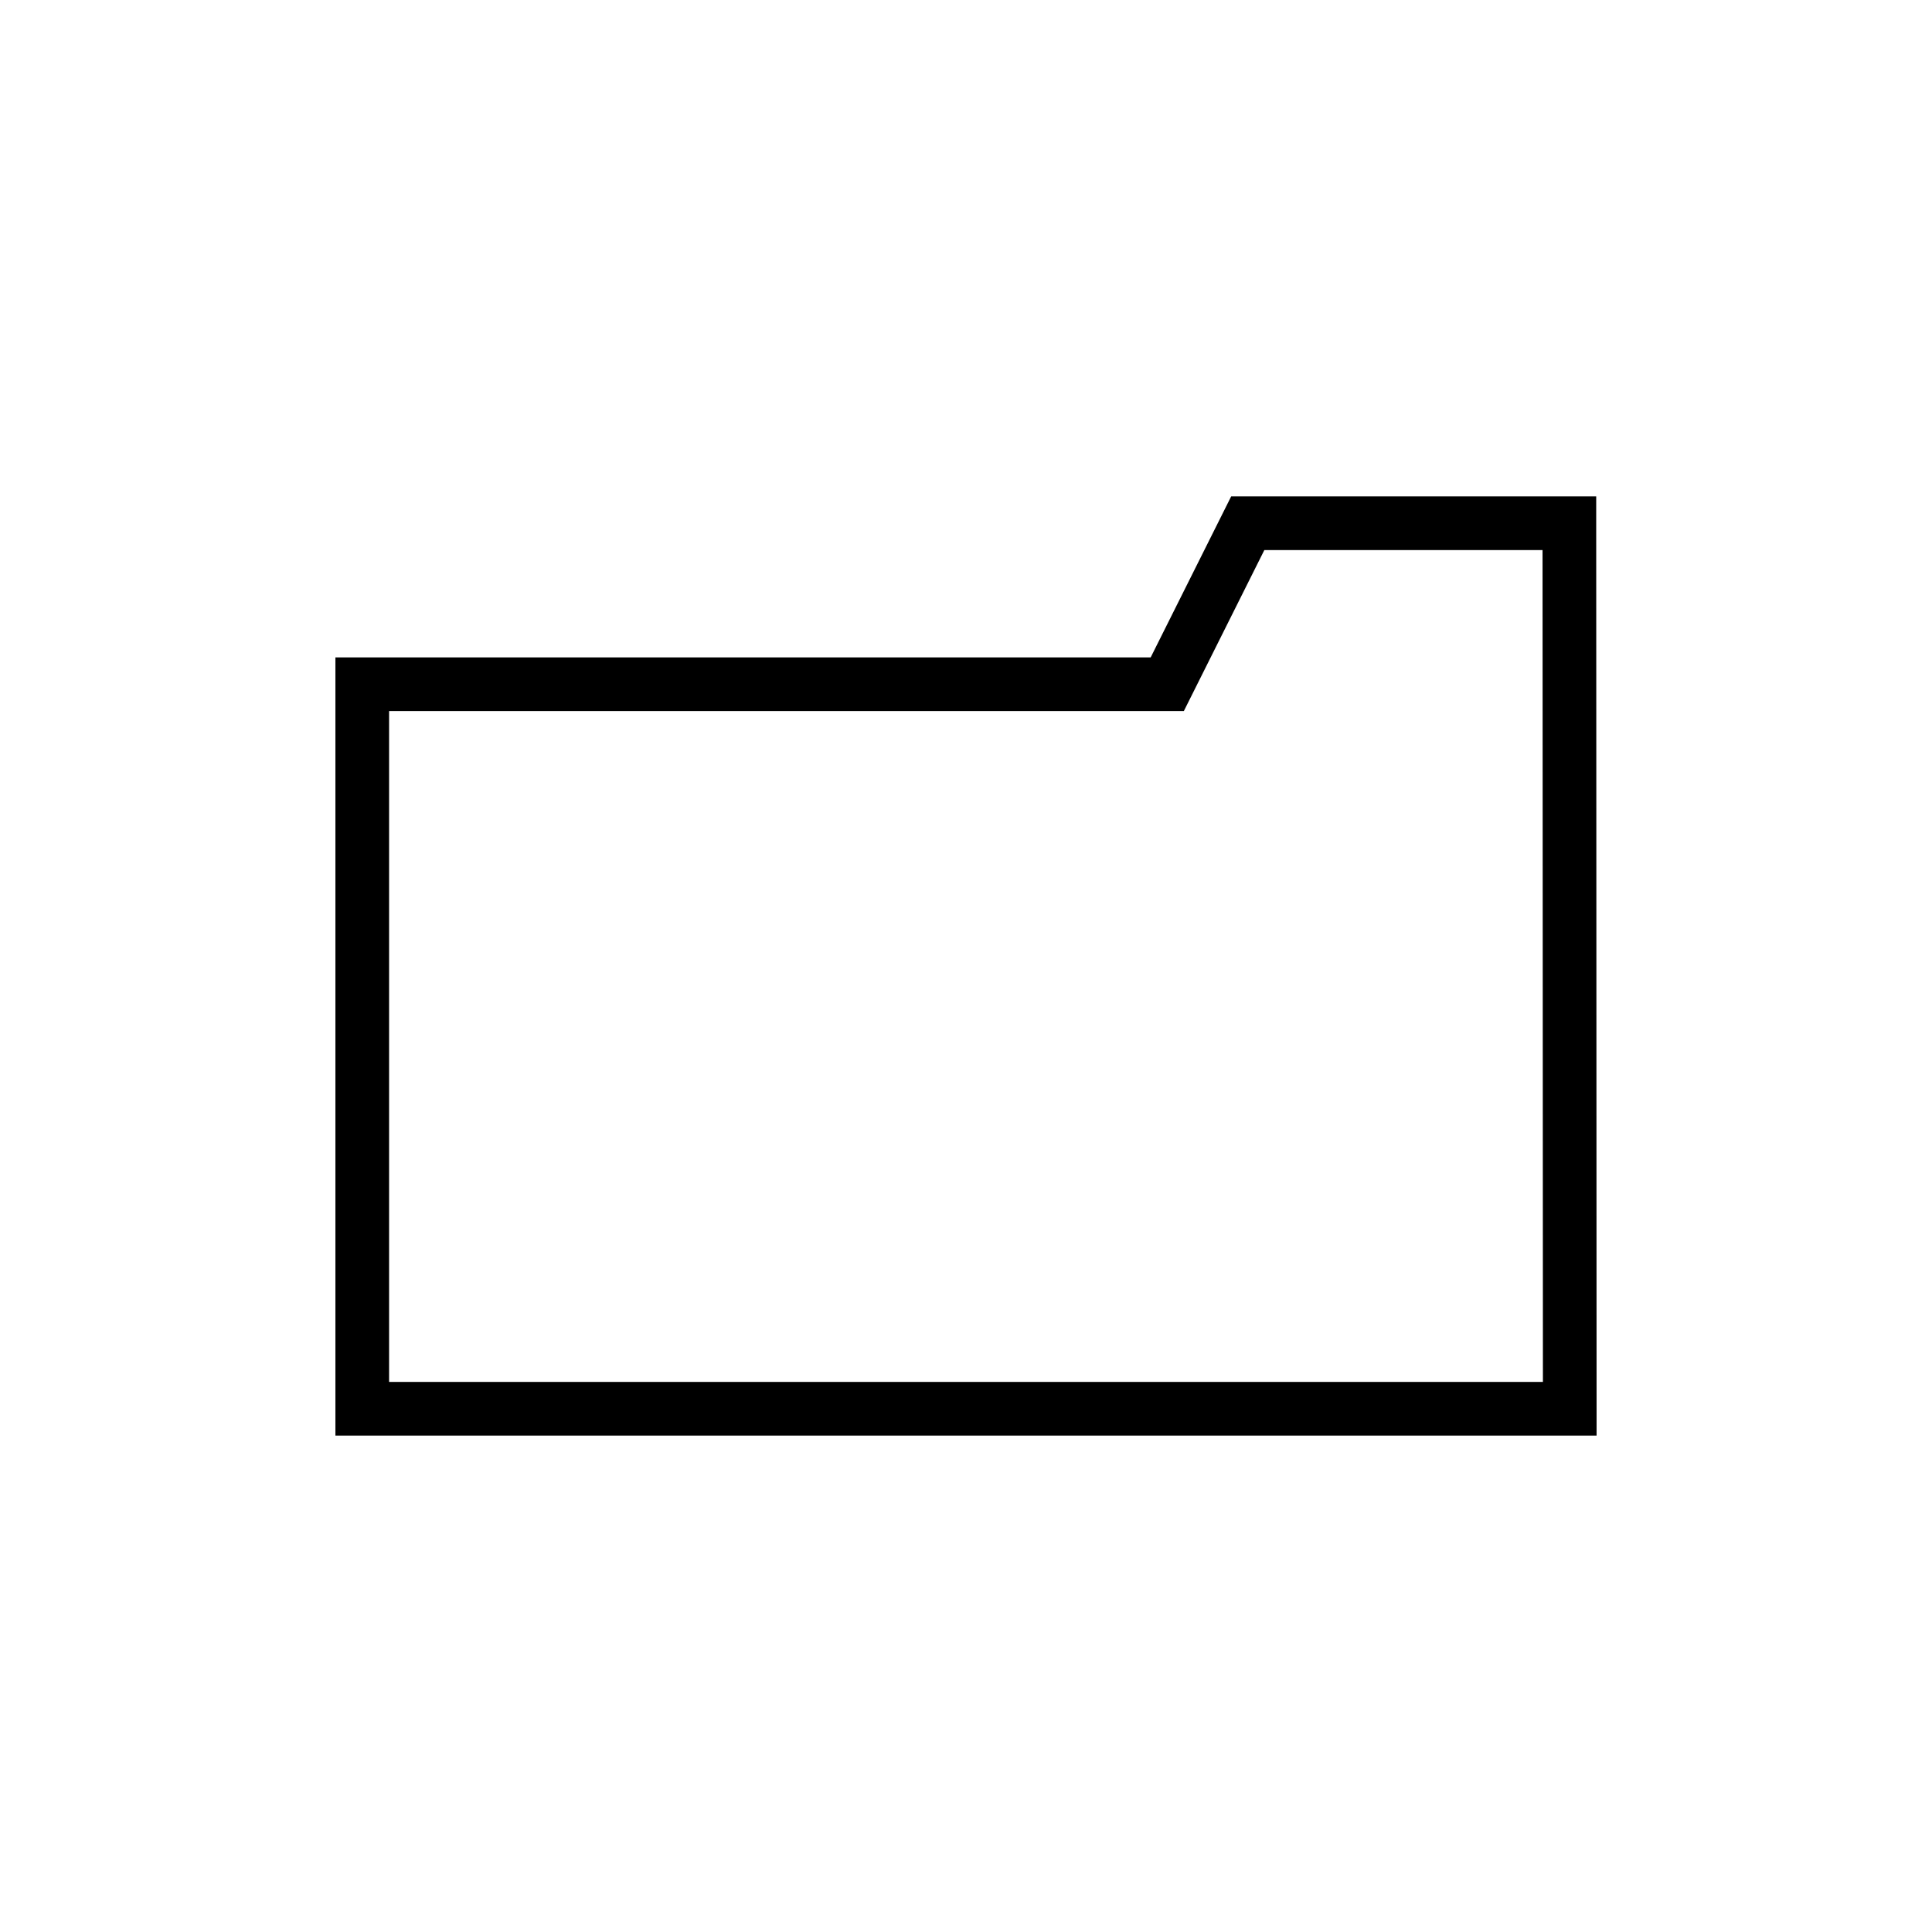
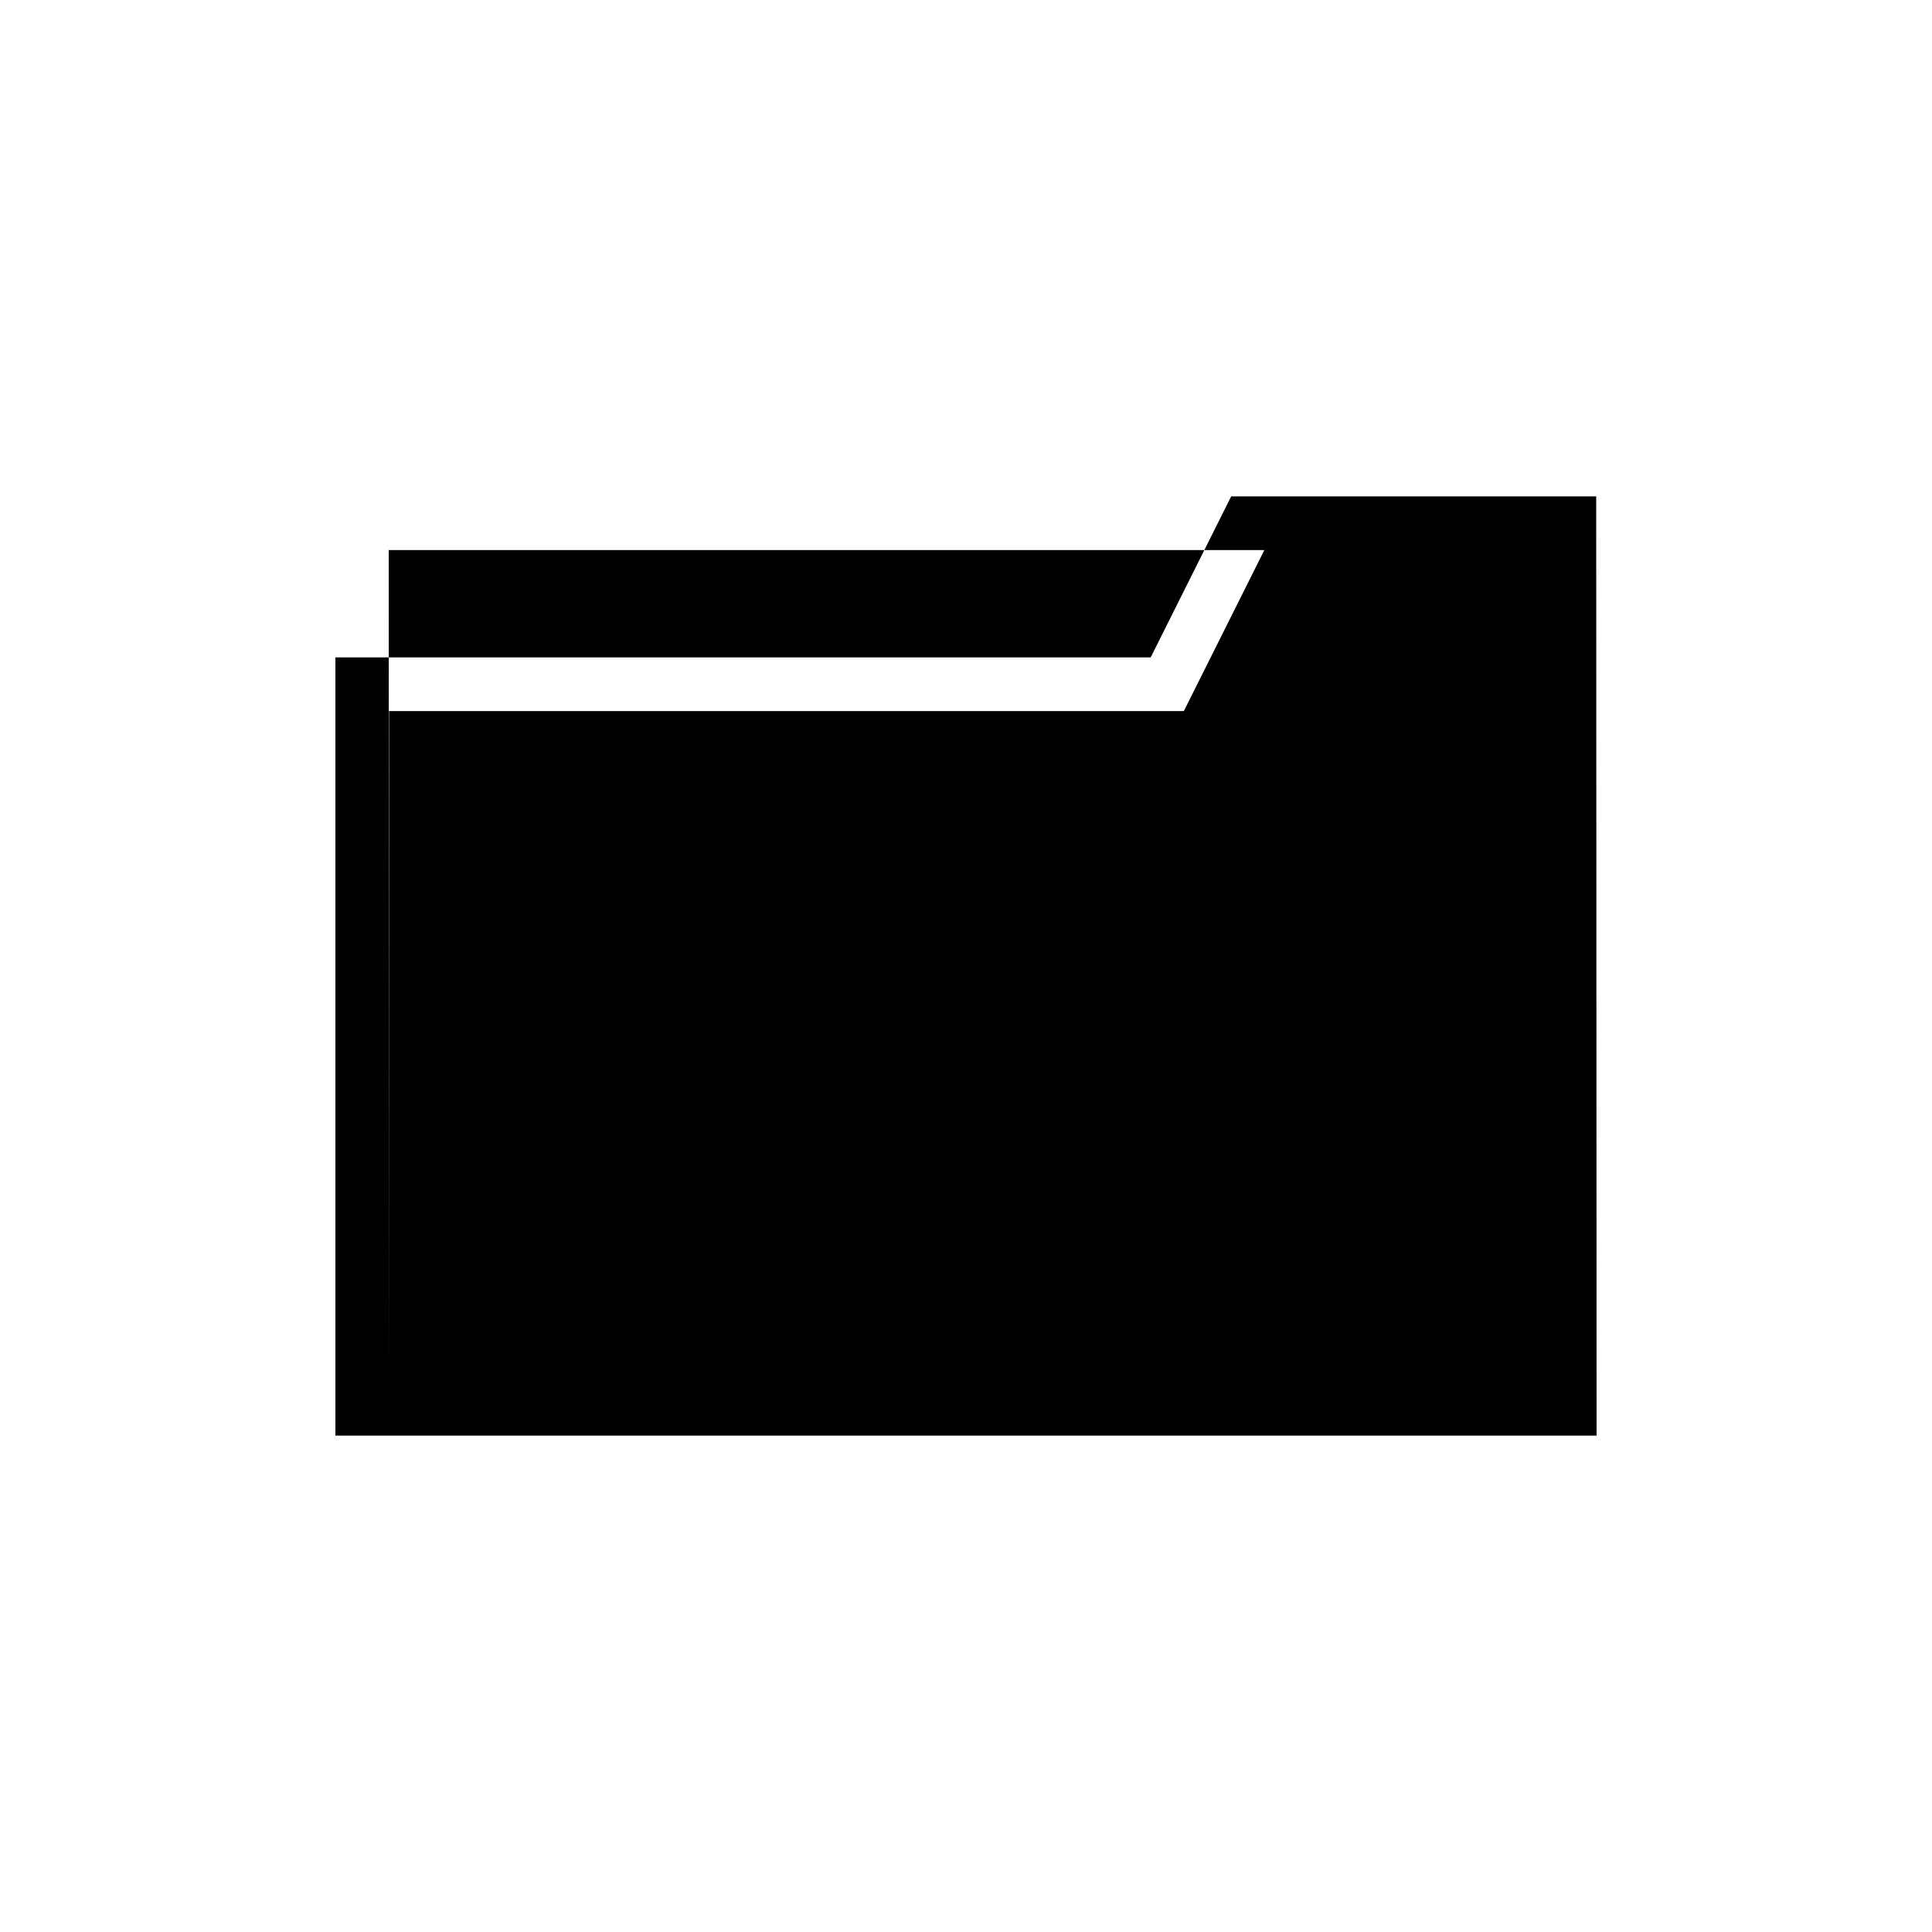
<svg xmlns="http://www.w3.org/2000/svg" width="36" height="36" viewBox="0 0 36 36" fill="none">
-   <path fill-rule="evenodd" clip-rule="evenodd" d="M22.941 9.25H29.743v.5l.007 16.5v.5H6.25v-14.5h15.191l1.362-2.724.138-.276Zm.618 1-1.362 2.724-.138.276H7.25v12.5h21.5l-.007-15.5H23.56Z" fill="#000" />
+   <path fill-rule="evenodd" clip-rule="evenodd" d="M22.941 9.25H29.743v.5l.007 16.5v.5H6.25v-14.5h15.191l1.362-2.724.138-.276Zm.618 1-1.362 2.724-.138.276H7.25v12.5l-.007-15.5H23.56Z" fill="#000" />
</svg>